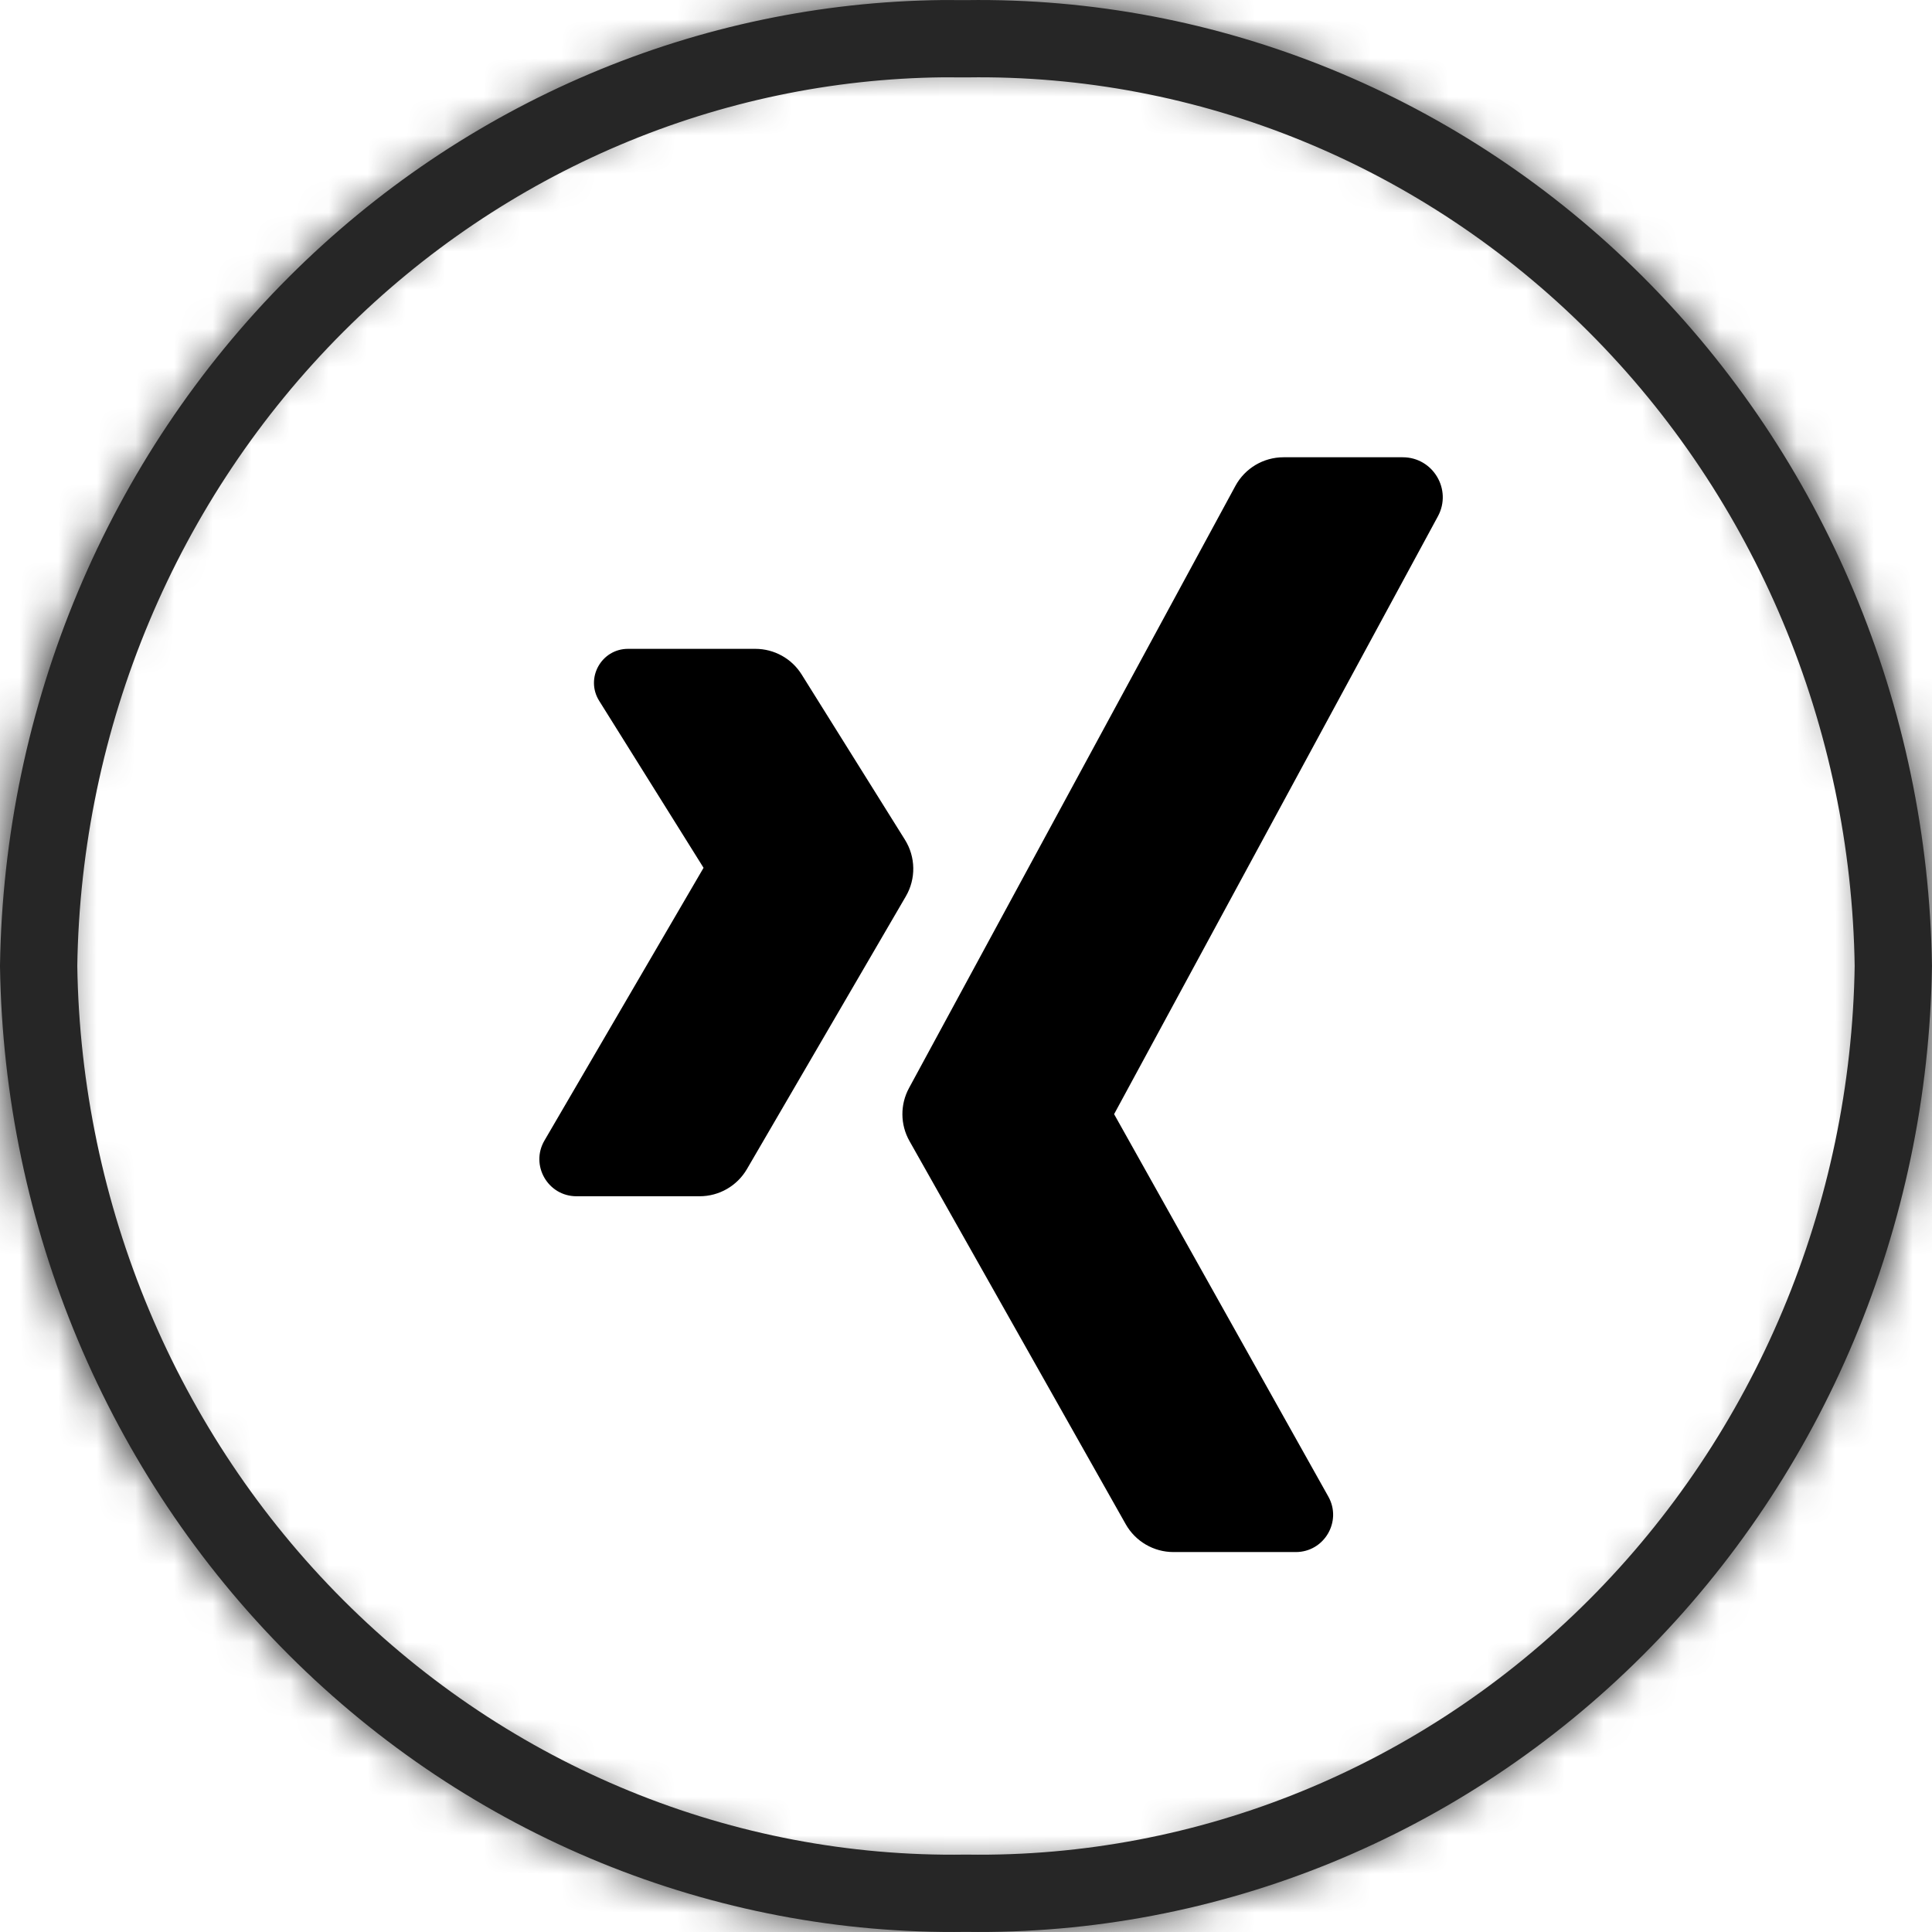
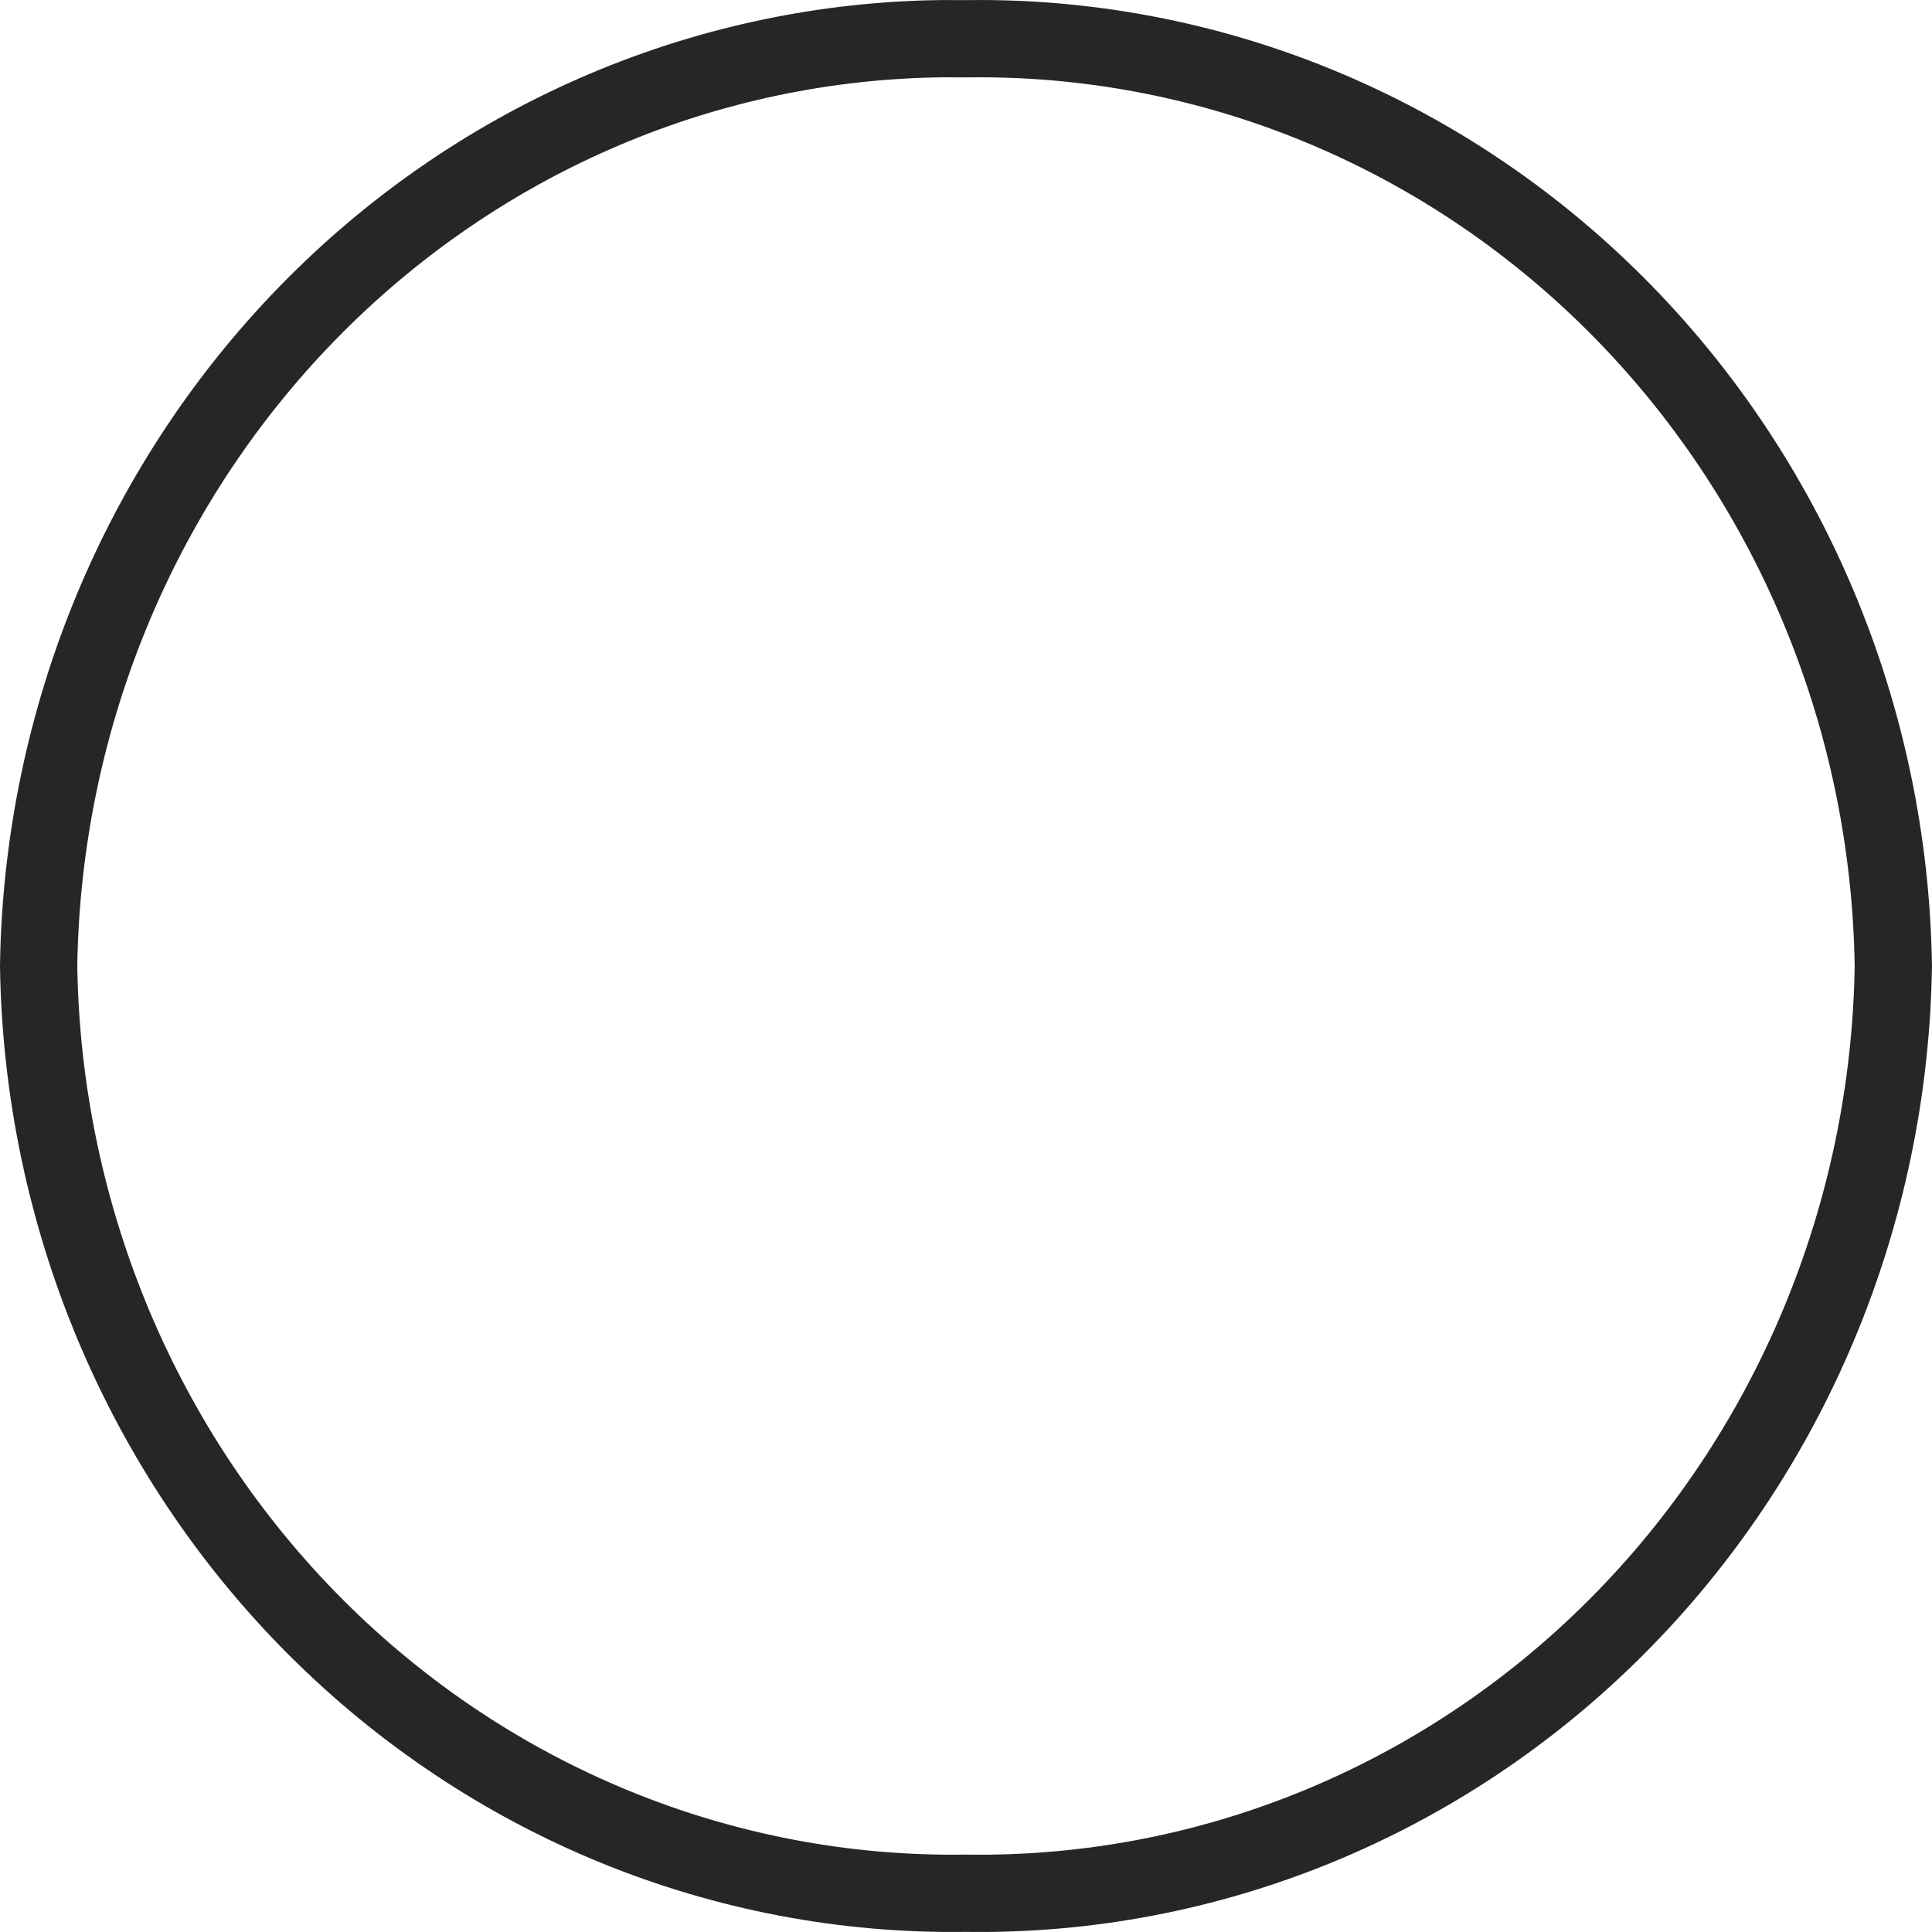
<svg xmlns="http://www.w3.org/2000/svg" width="50" height="50" viewBox="0 0 50 50" fill="none">
  <path d="M25.015 1.003C31.275 0.911 37.321 3.38 41.821 7.88C46.319 12.377 48.903 18.534 48.999 24.999C48.903 31.465 46.319 37.622 41.821 42.119C37.321 46.619 31.275 49.089 25.015 48.997H24.985C18.725 49.089 12.679 46.619 8.179 42.119C3.681 37.622 1.096 31.465 1 24.999C1.096 18.534 3.681 12.377 8.179 7.88C12.538 3.521 18.348 1.066 24.398 1.001L24.985 1.003H25.015Z" stroke="#262626" stroke-width="2" />
  <mask id="path-2-inside-1_374_1345" fill="white">
-     <path d="M25 1.473C18.696 1.473 12.771 3.925 8.318 8.379C3.875 12.821 1.429 18.723 1.429 25C1.429 31.276 3.875 37.178 8.318 41.62C12.771 46.074 18.696 48.526 25 48.526C31.304 48.526 37.228 46.074 41.682 41.62C46.124 37.178 48.571 31.276 48.571 25C48.571 18.723 46.124 12.821 41.682 8.379C37.228 3.925 31.304 1.473 25 1.473ZM25 0.002C38.807 0.002 49.999 11.194 49.999 25C49.999 38.805 38.807 49.997 25 49.997C11.193 49.997 0 38.805 0 25C0 11.194 11.193 0.002 25 0.002Z" />
-   </mask>
-   <path d="M8.318 8.379L9.732 9.793L9.732 9.793L8.318 8.379ZM8.318 41.62L9.732 40.206L9.732 40.206L8.318 41.62ZM41.682 41.62L40.268 40.206L40.268 40.206L41.682 41.62ZM41.682 8.379L40.268 9.793L40.268 9.793L41.682 8.379ZM25 1.473V-0.527C18.166 -0.527 11.733 2.136 6.904 6.964L8.318 8.379L9.732 9.793C13.81 5.715 19.226 3.473 25 3.473V1.473ZM8.318 8.379L6.904 6.964C2.086 11.781 -0.571 18.192 -0.571 25H1.429H3.429C3.429 19.255 5.664 13.86 9.732 9.793L8.318 8.379ZM1.429 25H-0.571C-0.571 31.807 2.086 38.218 6.904 43.035L8.318 41.62L9.732 40.206C5.664 36.139 3.429 30.745 3.429 25H1.429ZM8.318 41.62L6.904 43.035C11.733 47.863 18.166 50.526 25 50.526V48.526V46.526C19.226 46.526 13.81 44.284 9.732 40.206L8.318 41.62ZM25 48.526V50.526C31.833 50.526 38.267 47.863 43.096 43.035L41.682 41.62L40.268 40.206C36.189 44.284 30.774 46.526 25 46.526V48.526ZM41.682 41.62L43.096 43.035C47.913 38.218 50.571 31.807 50.571 25H48.571H46.571C46.571 30.745 44.335 36.139 40.268 40.206L41.682 41.62ZM48.571 25H50.571C50.571 18.192 47.913 11.781 43.096 6.964L41.682 8.379L40.268 9.793C44.335 13.86 46.571 19.255 46.571 25H48.571ZM41.682 8.379L43.096 6.964C38.267 2.136 31.833 -0.527 25 -0.527V1.473V3.473C30.774 3.473 36.189 5.715 40.268 9.793L41.682 8.379ZM25 0.002V2.002C37.702 2.002 47.999 12.299 47.999 25H49.999H51.999C51.999 10.089 39.911 -1.998 25 -1.998V0.002ZM49.999 25H47.999C47.999 37.7 37.702 47.997 25 47.997V49.997V51.997C39.911 51.997 51.999 39.91 51.999 25H49.999ZM25 49.997V47.997C12.297 47.997 2 37.7 2 25H0H-2C-2 39.91 10.088 51.997 25 51.997V49.997ZM0 25H2C2 12.299 12.297 2.002 25 2.002V0.002V-1.998C10.088 -1.998 -2 10.089 -2 25H0Z" fill="#262626" mask="url(#path-2-inside-1_374_1345)" />
-   <path d="M15.507 18.138L18.208 22.459L14.091 29.516C13.717 30.155 14.179 30.959 14.919 30.959H18.107C18.611 30.959 19.077 30.691 19.331 30.255L23.443 23.197C23.708 22.743 23.699 22.179 23.42 21.733L20.748 17.458C20.49 17.043 20.036 16.792 19.547 16.792H16.253C15.562 16.792 15.14 17.553 15.507 18.138ZM31.972 12.575L23.525 28.159C23.293 28.587 23.297 29.105 23.537 29.53L29.134 39.447C29.385 39.891 29.857 40.167 30.368 40.167H33.535C34.272 40.167 34.737 39.373 34.377 38.731L28.833 28.834L37.213 13.362C37.586 12.672 37.087 11.834 36.302 11.834H33.217C32.698 11.834 32.22 12.118 31.972 12.575Z" fill="black" />
+     </mask>
</svg>